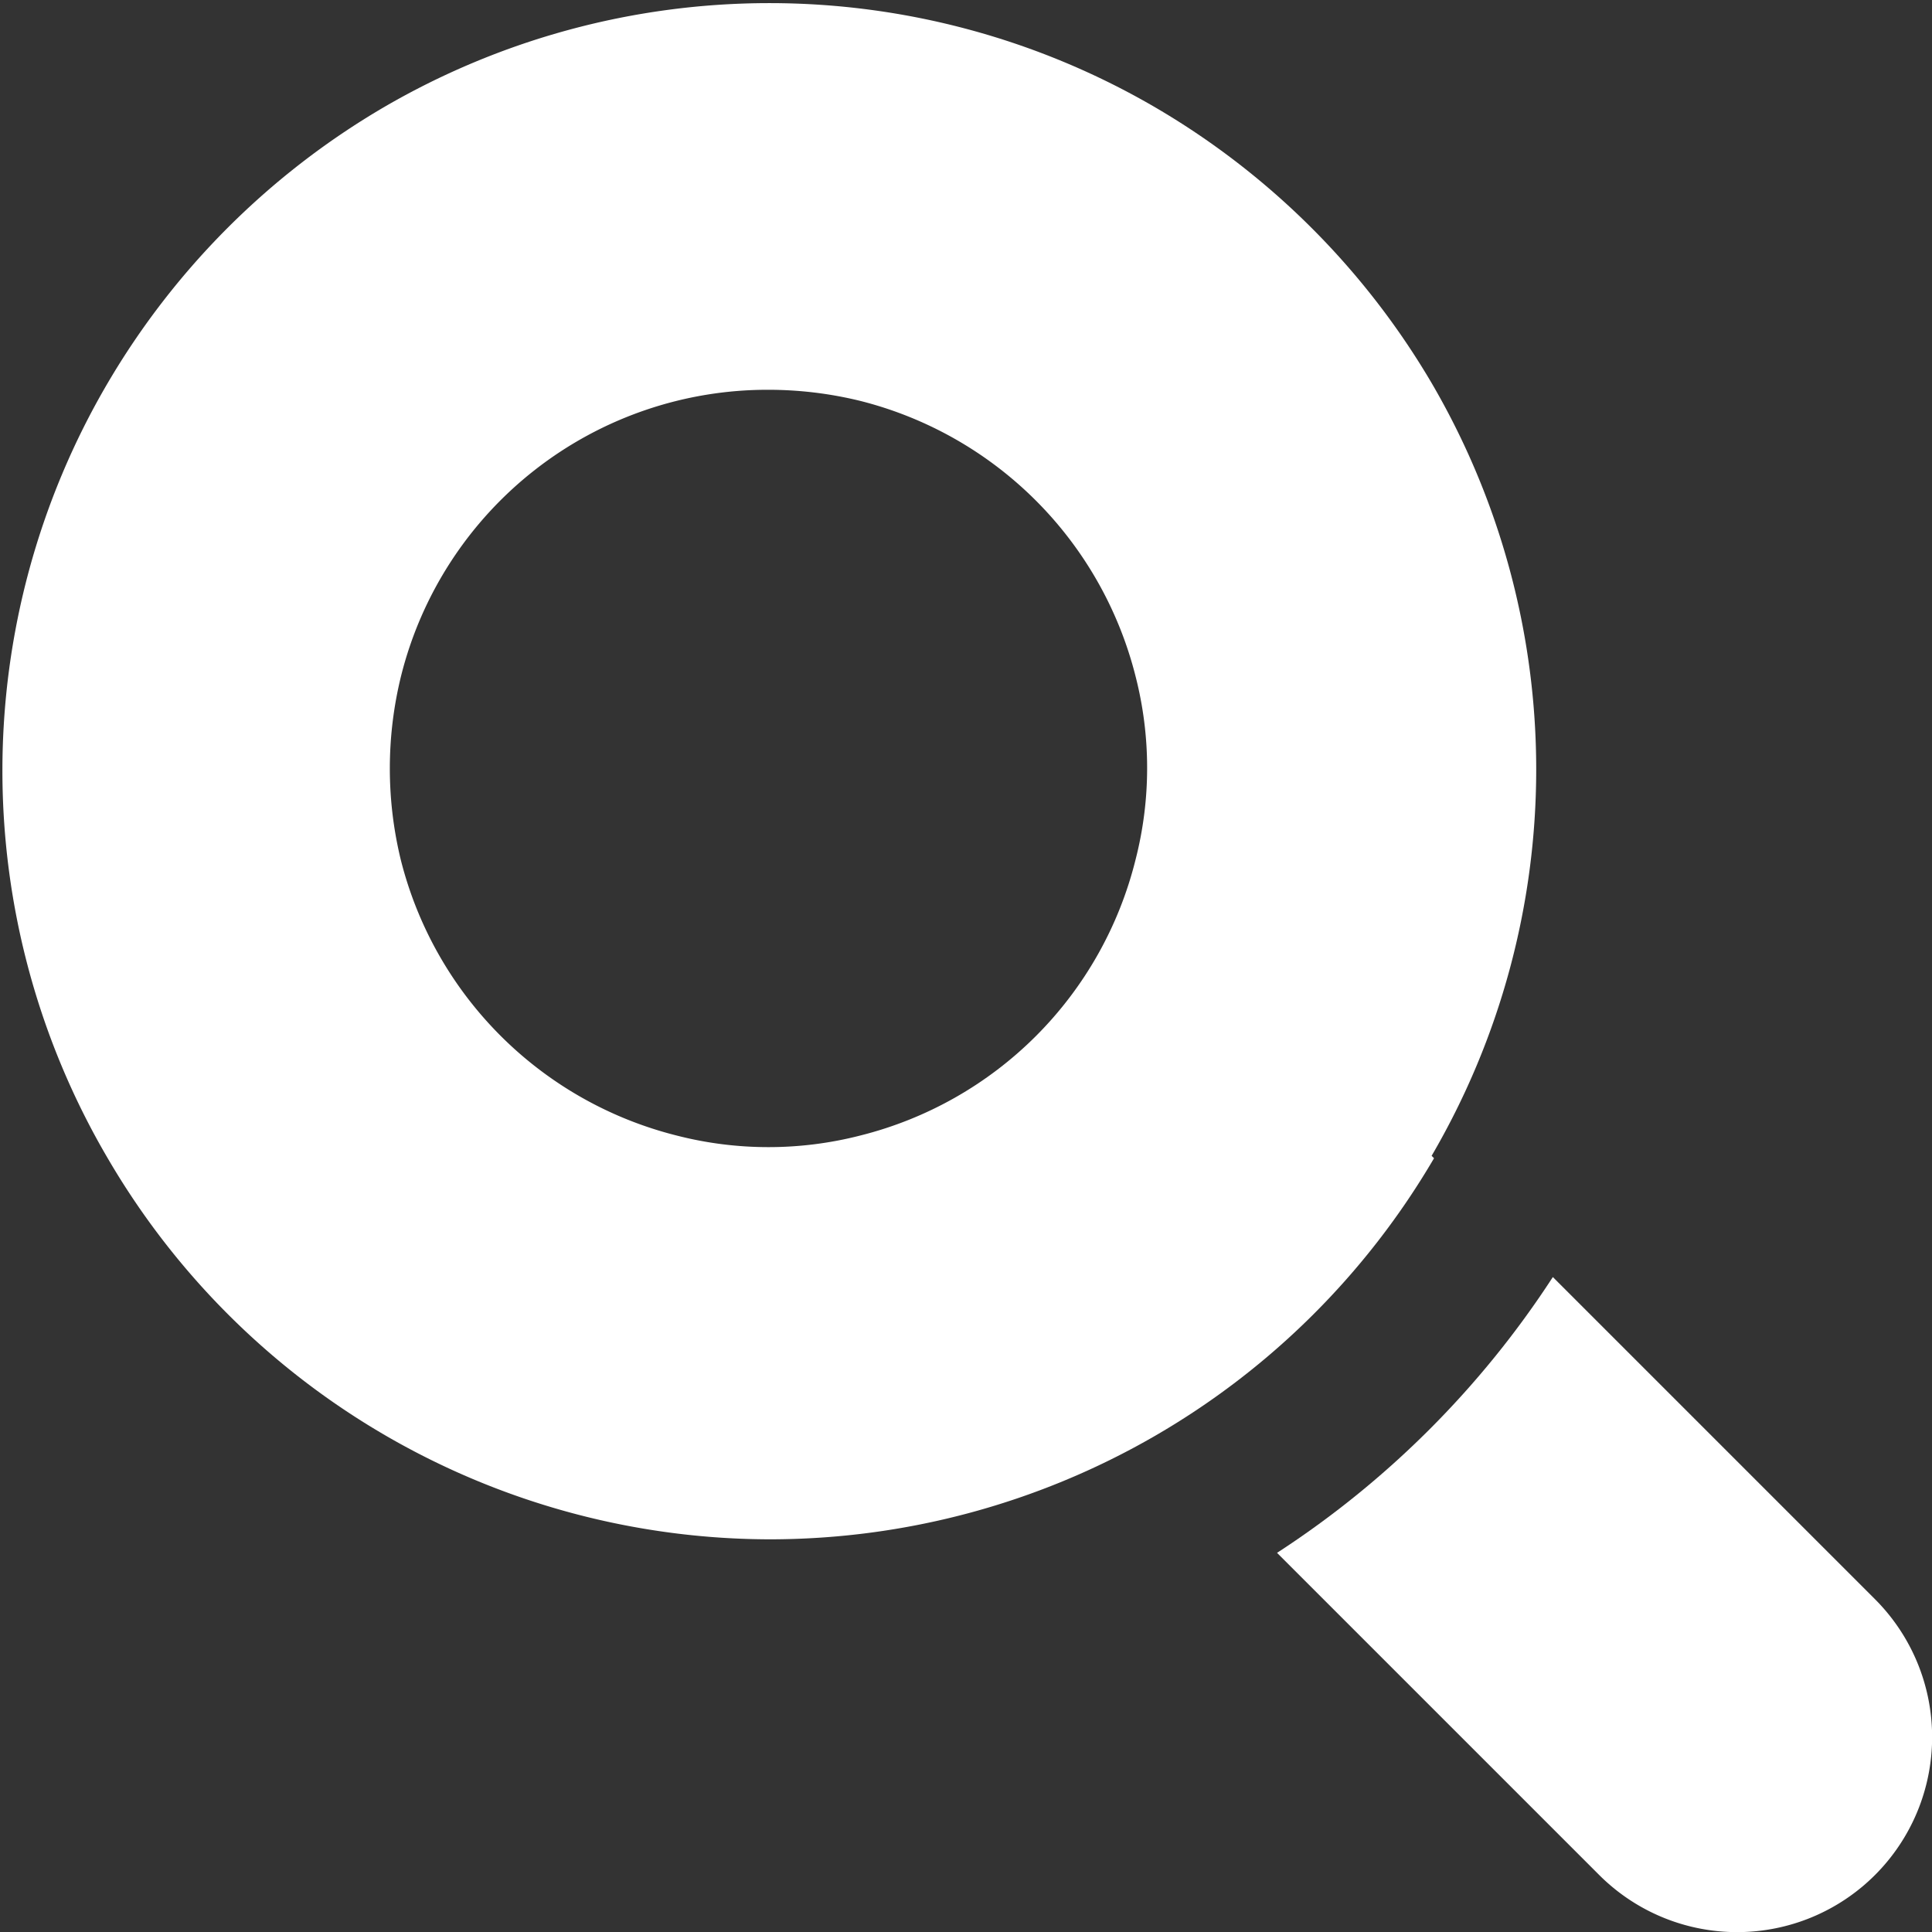
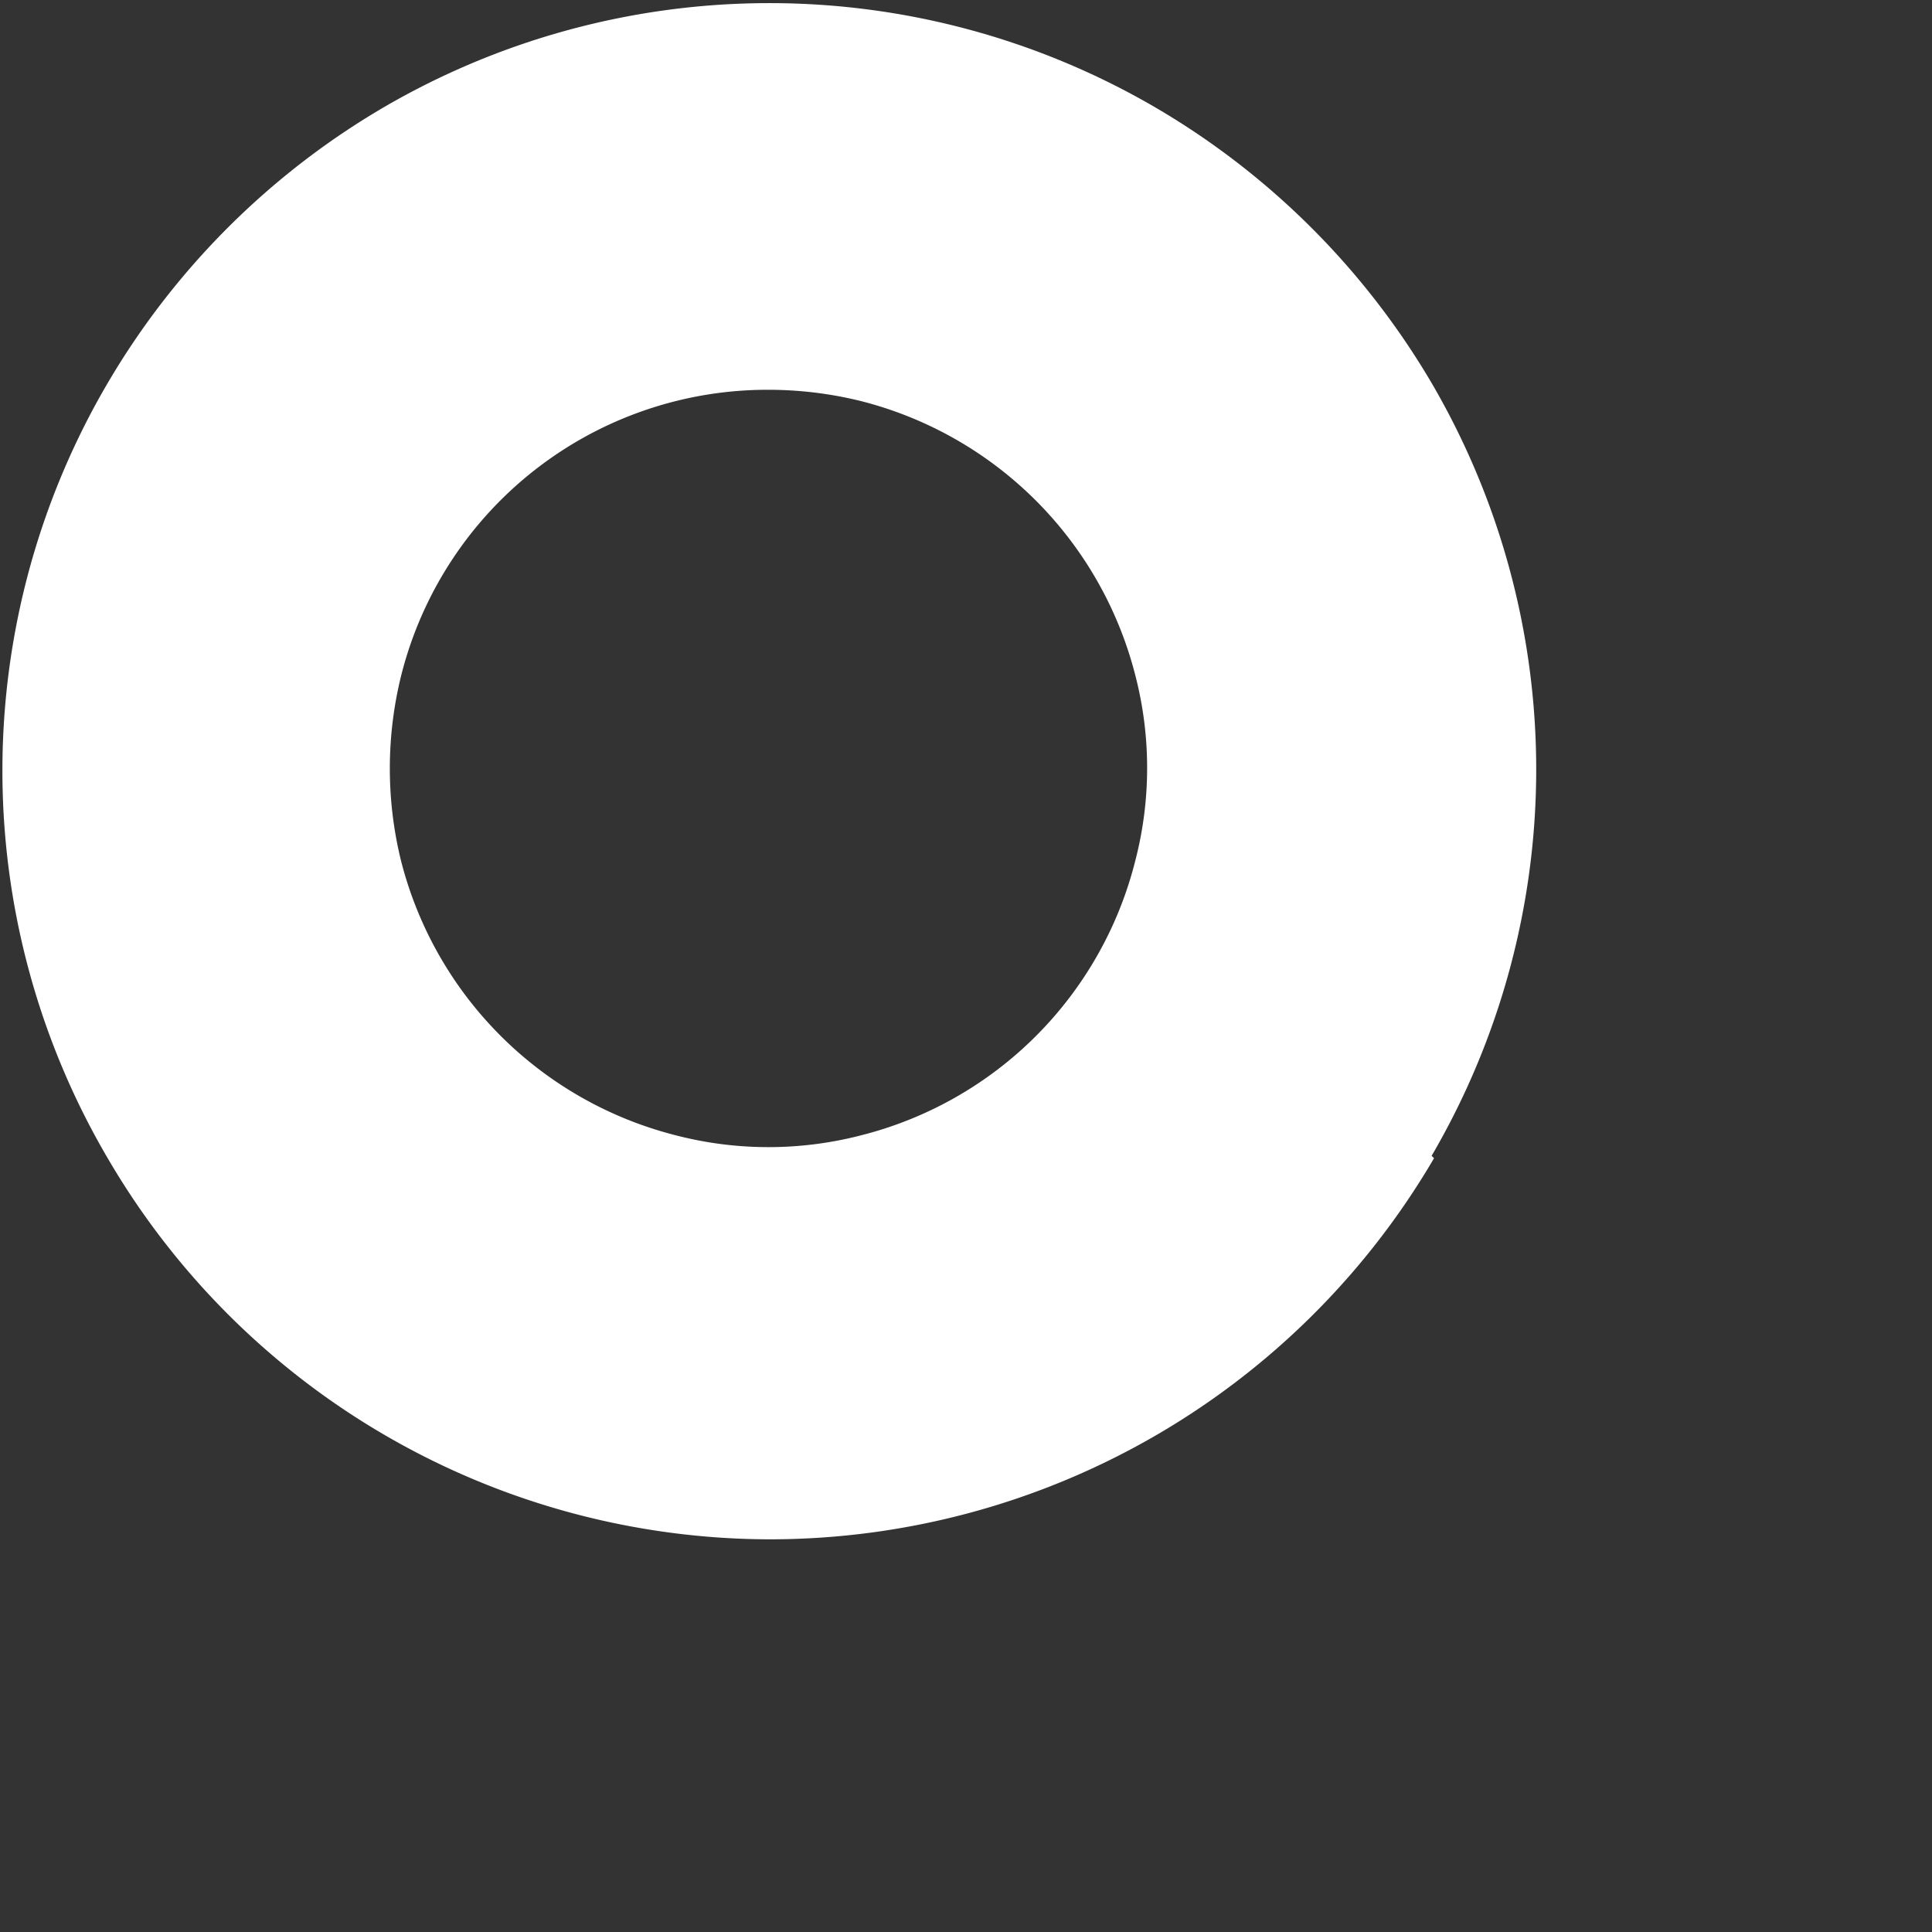
<svg xmlns="http://www.w3.org/2000/svg" width="40" height="40" viewBox="0 0 40 40">
  <rect x="0" y="0" width="40" height="40" fill="#333333" stroke="none" />
  <defs>
    <style>.cls-1{fill:#fff;}</style>
  </defs>
  <title>アセット 3</title>
  <g id="レイヤー_2" data-name="レイヤー 2">
    <g id="design">
      <path class="cls-1" d="M29.64,23.93a15.86,15.86,0,0,0,0-16,16,16,0,0,0-5.71-5.7,15.86,15.86,0,0,0-16,0,16,16,0,0,0-5.7,5.7,15.86,15.86,0,0,0,0,16.05,15.9,15.9,0,0,0,13.73,7.89,15.94,15.94,0,0,0,13.73-7.89Zm-11.83-.42a7.64,7.64,0,0,1-3.8,0,7.86,7.86,0,0,1-5.71-5.7,8,8,0,0,1,0-3.8,7.82,7.82,0,0,1,7.61-5.94,8,8,0,0,1,1.9.23A7.86,7.86,0,0,1,23.51,14a7.64,7.64,0,0,1,0,3.8A7.83,7.83,0,0,1,17.81,23.51Z" />
-       <path class="cls-1" d="M38.82,33.11l-6.67-6.67a19.42,19.42,0,0,1-5.71,5.71l6.67,6.67a4,4,0,1,0,5.71-5.71Z" />
    </g>
  </g>
</svg>